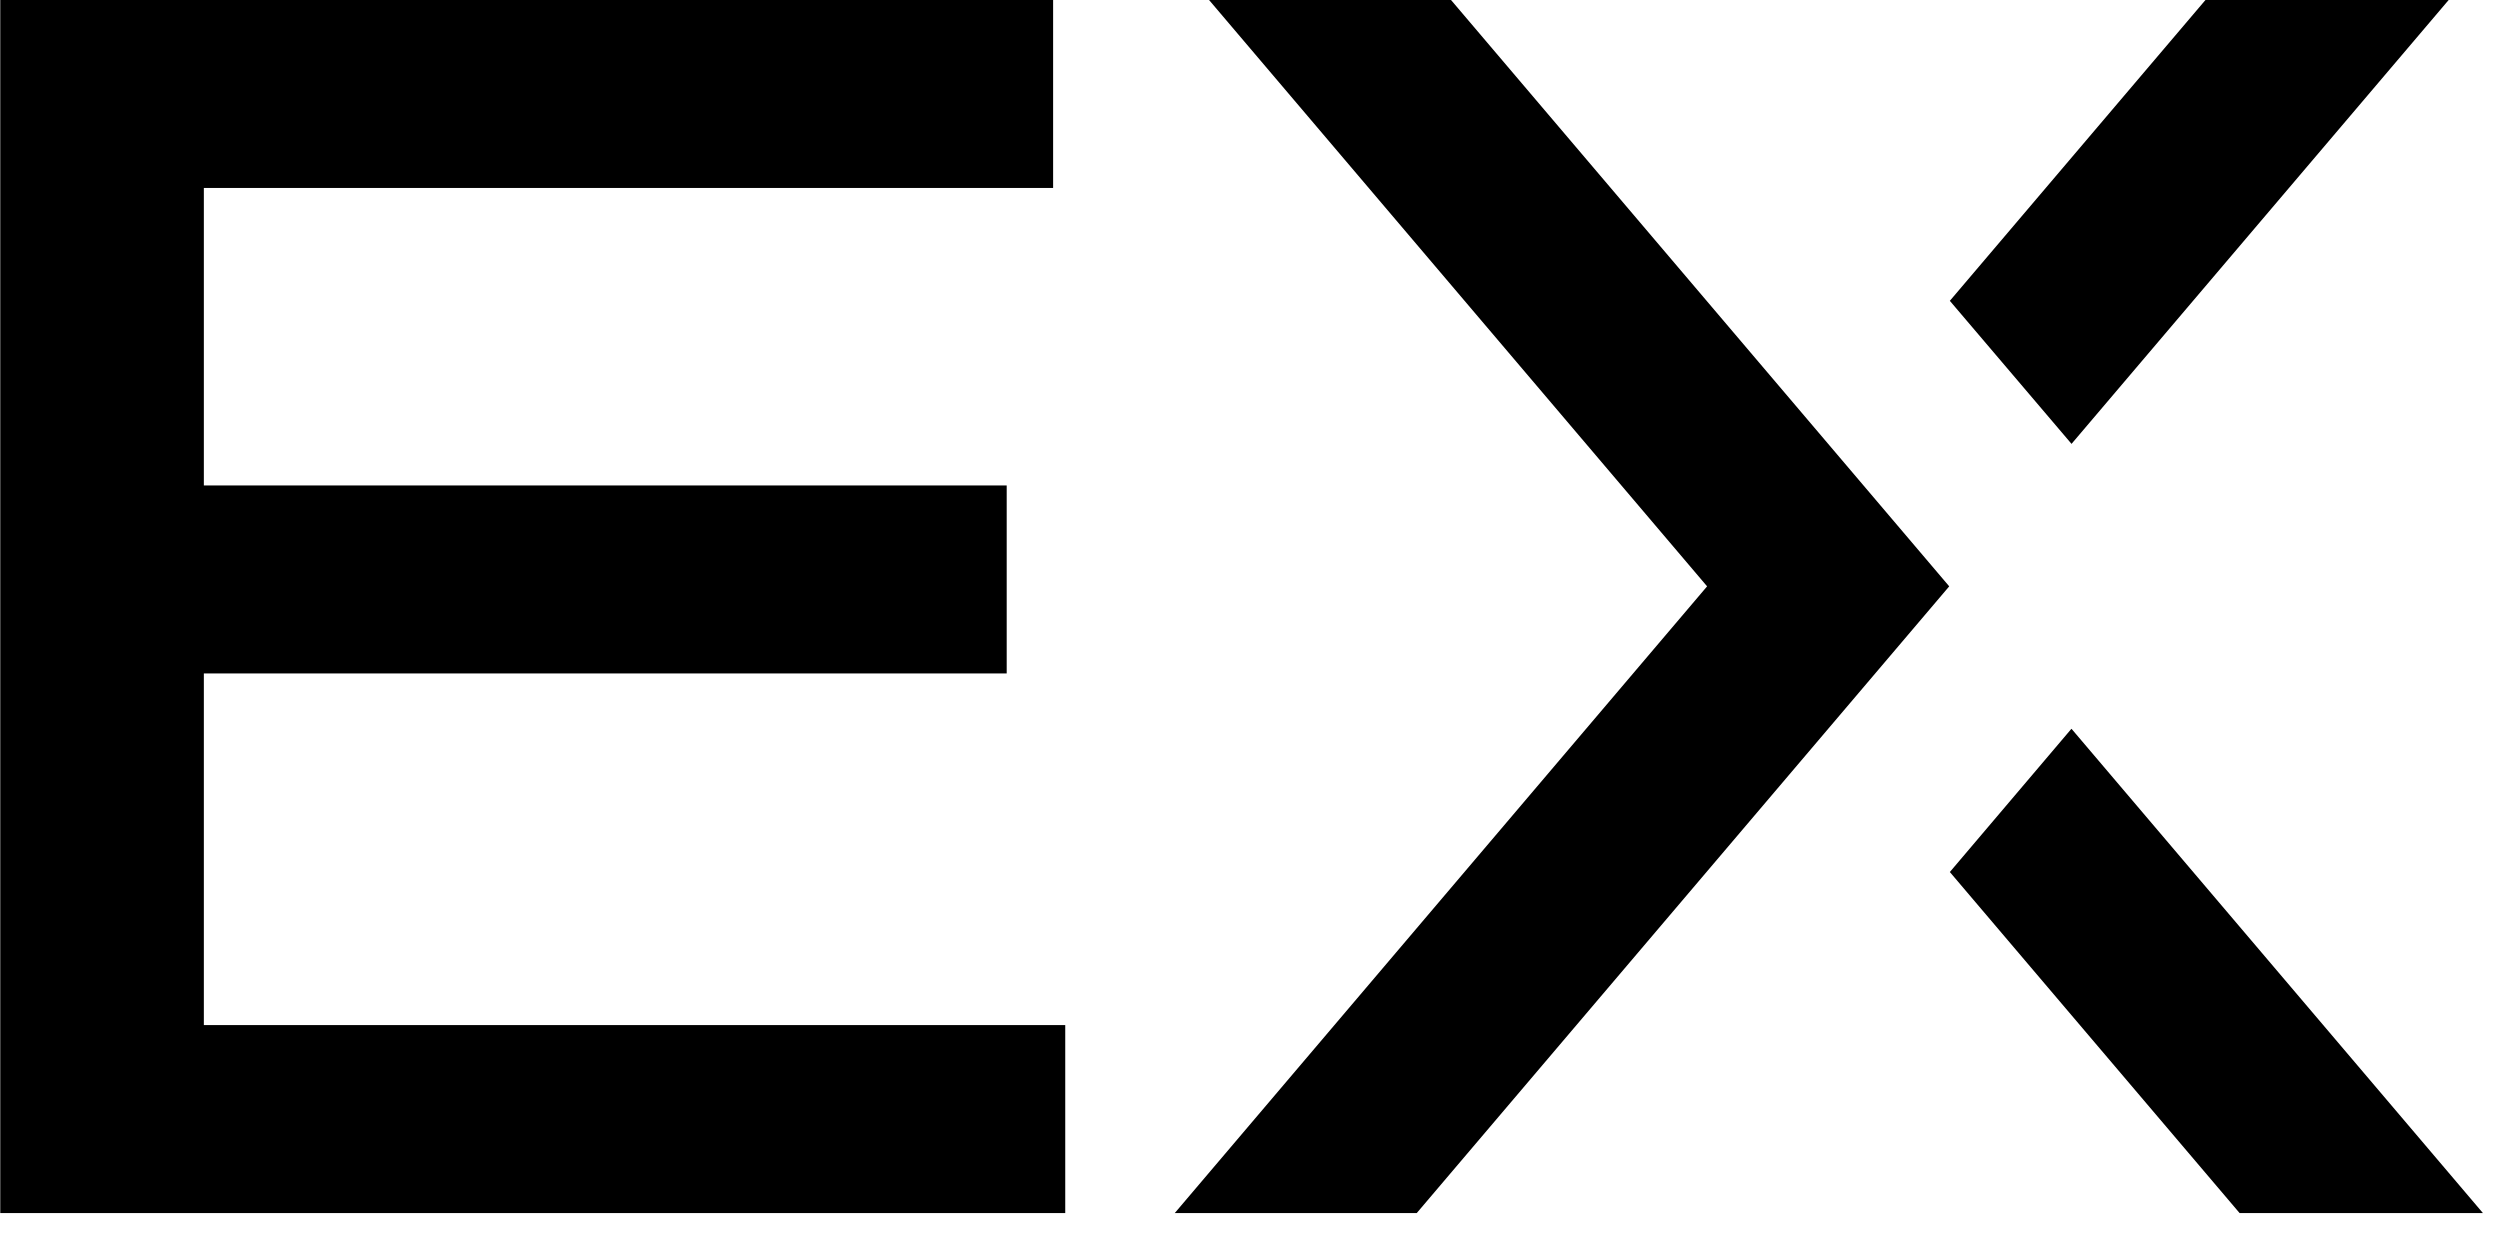
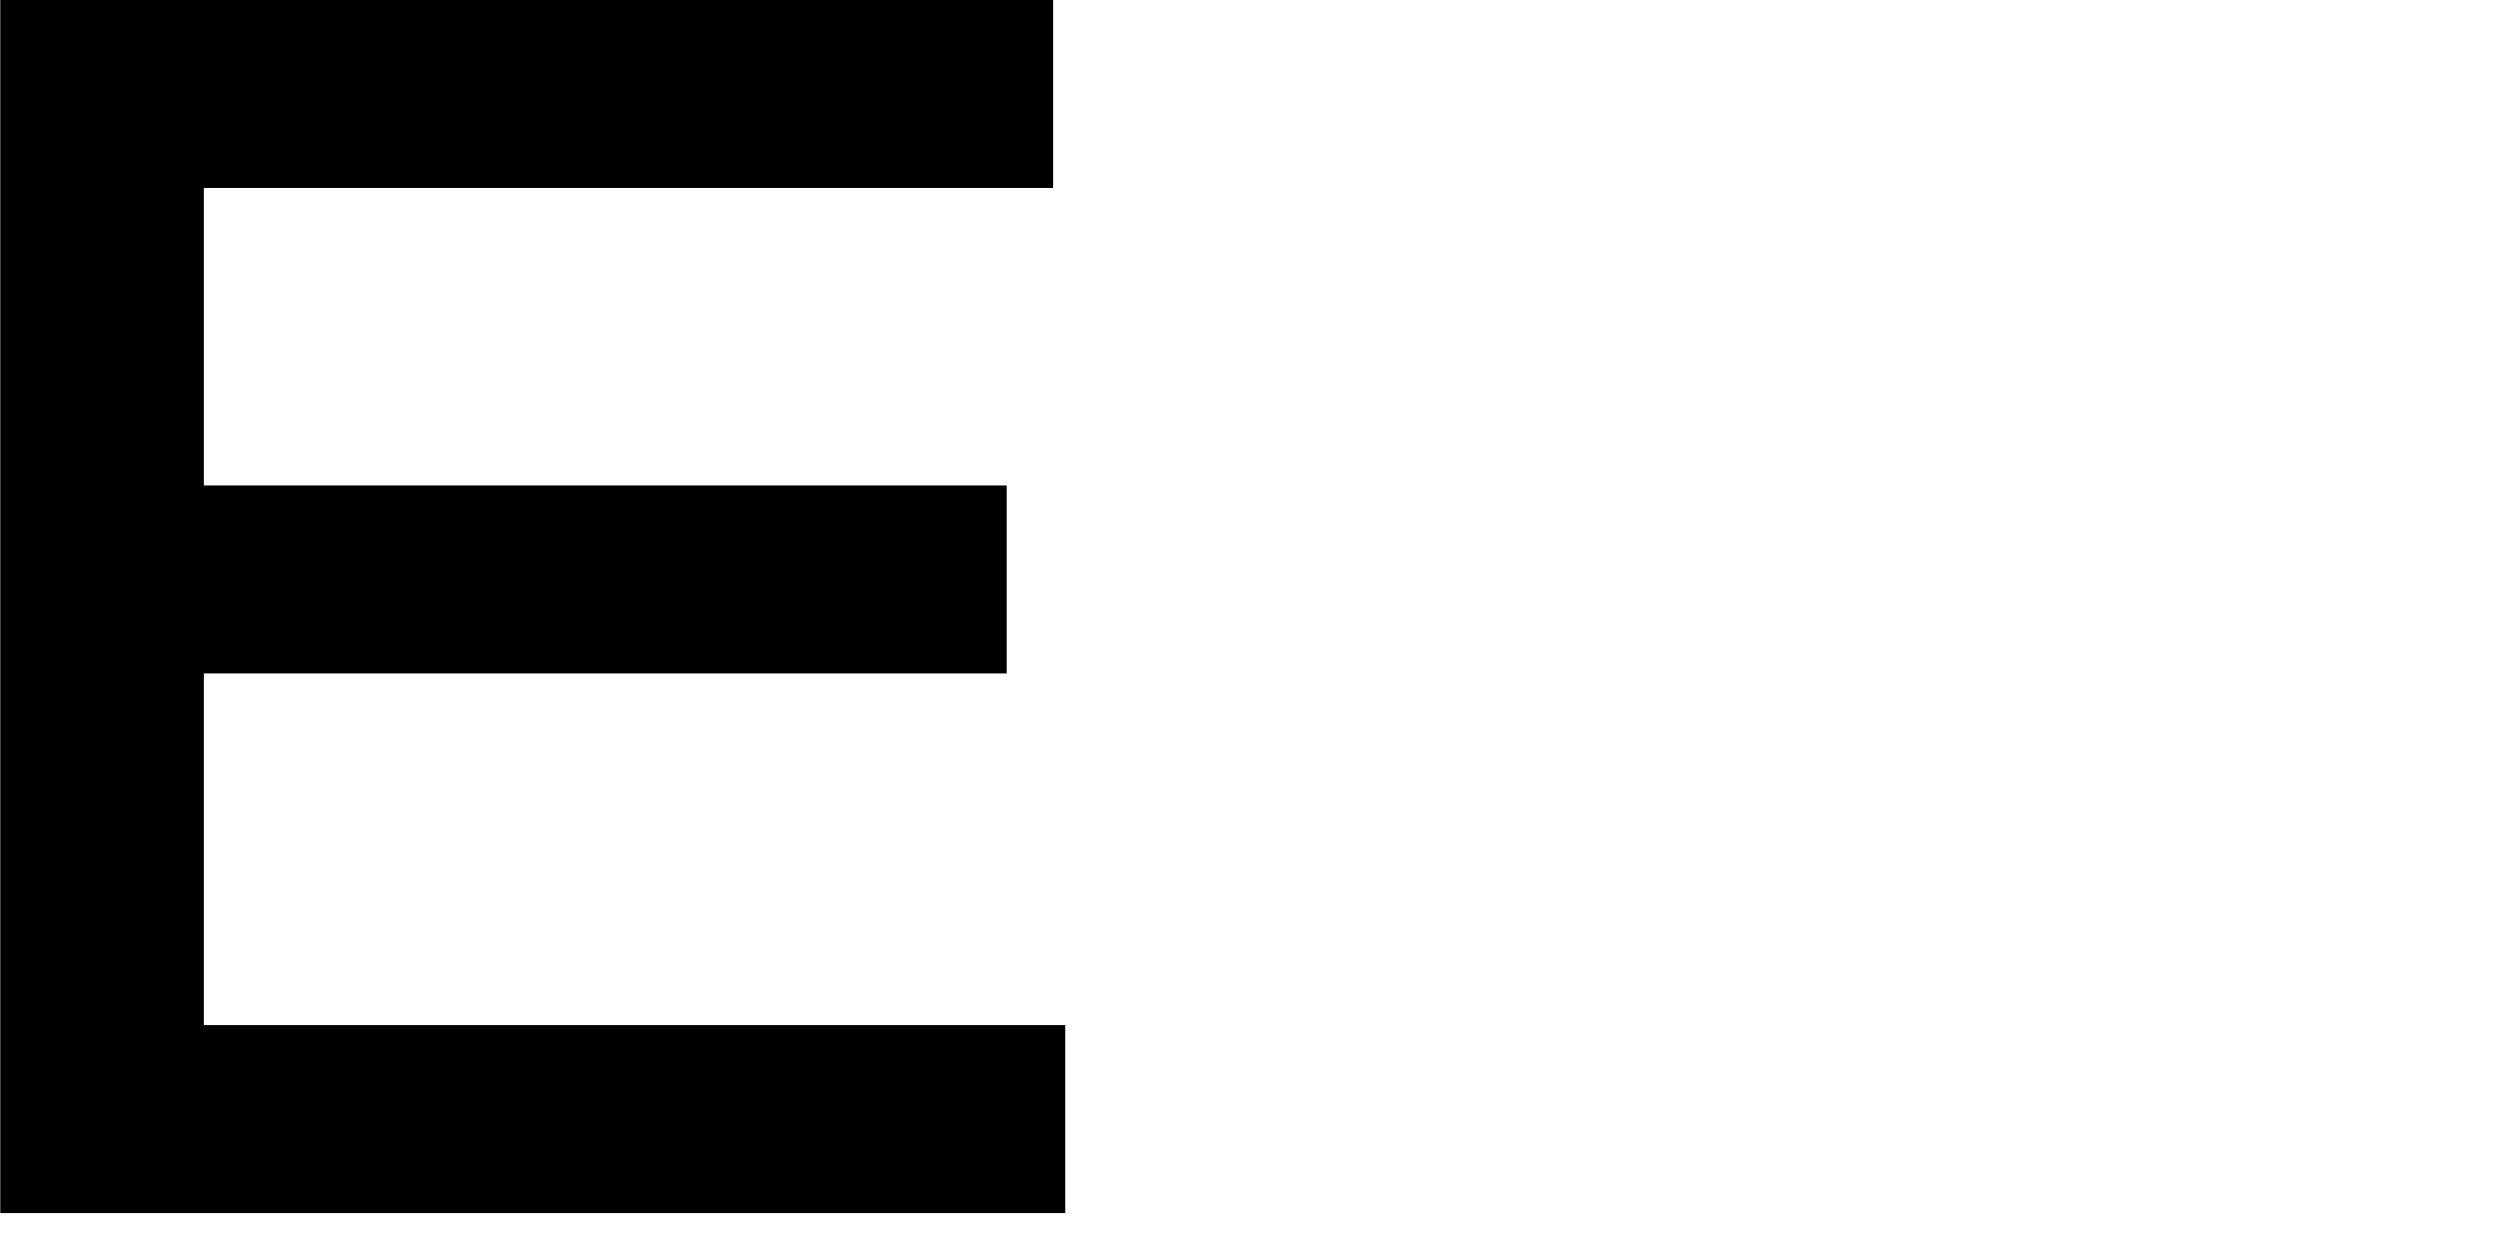
<svg xmlns="http://www.w3.org/2000/svg" width="93" height="46" viewBox="0 0 93 46" fill="none">
  <path d="M7.583 25.052H37.449V18.059H7.583V6.992H39.176V0H0.01V45.126H39.627V38.133H7.583V25.052Z" fill="black" />
-   <path d="M53.978 0H44.977L63.504 21.812L43.701 45.126H52.703L72.511 21.812L53.978 0Z" fill="black" />
-   <path d="M77.038 16.485L77.06 16.513L91.09 0H82.043L72.534 11.191L77.038 16.485Z" fill="black" />
-   <path d="M77.06 27.111L77.032 27.14L72.534 32.439L83.313 45.126H92.365L77.06 27.111Z" fill="black" />
</svg>